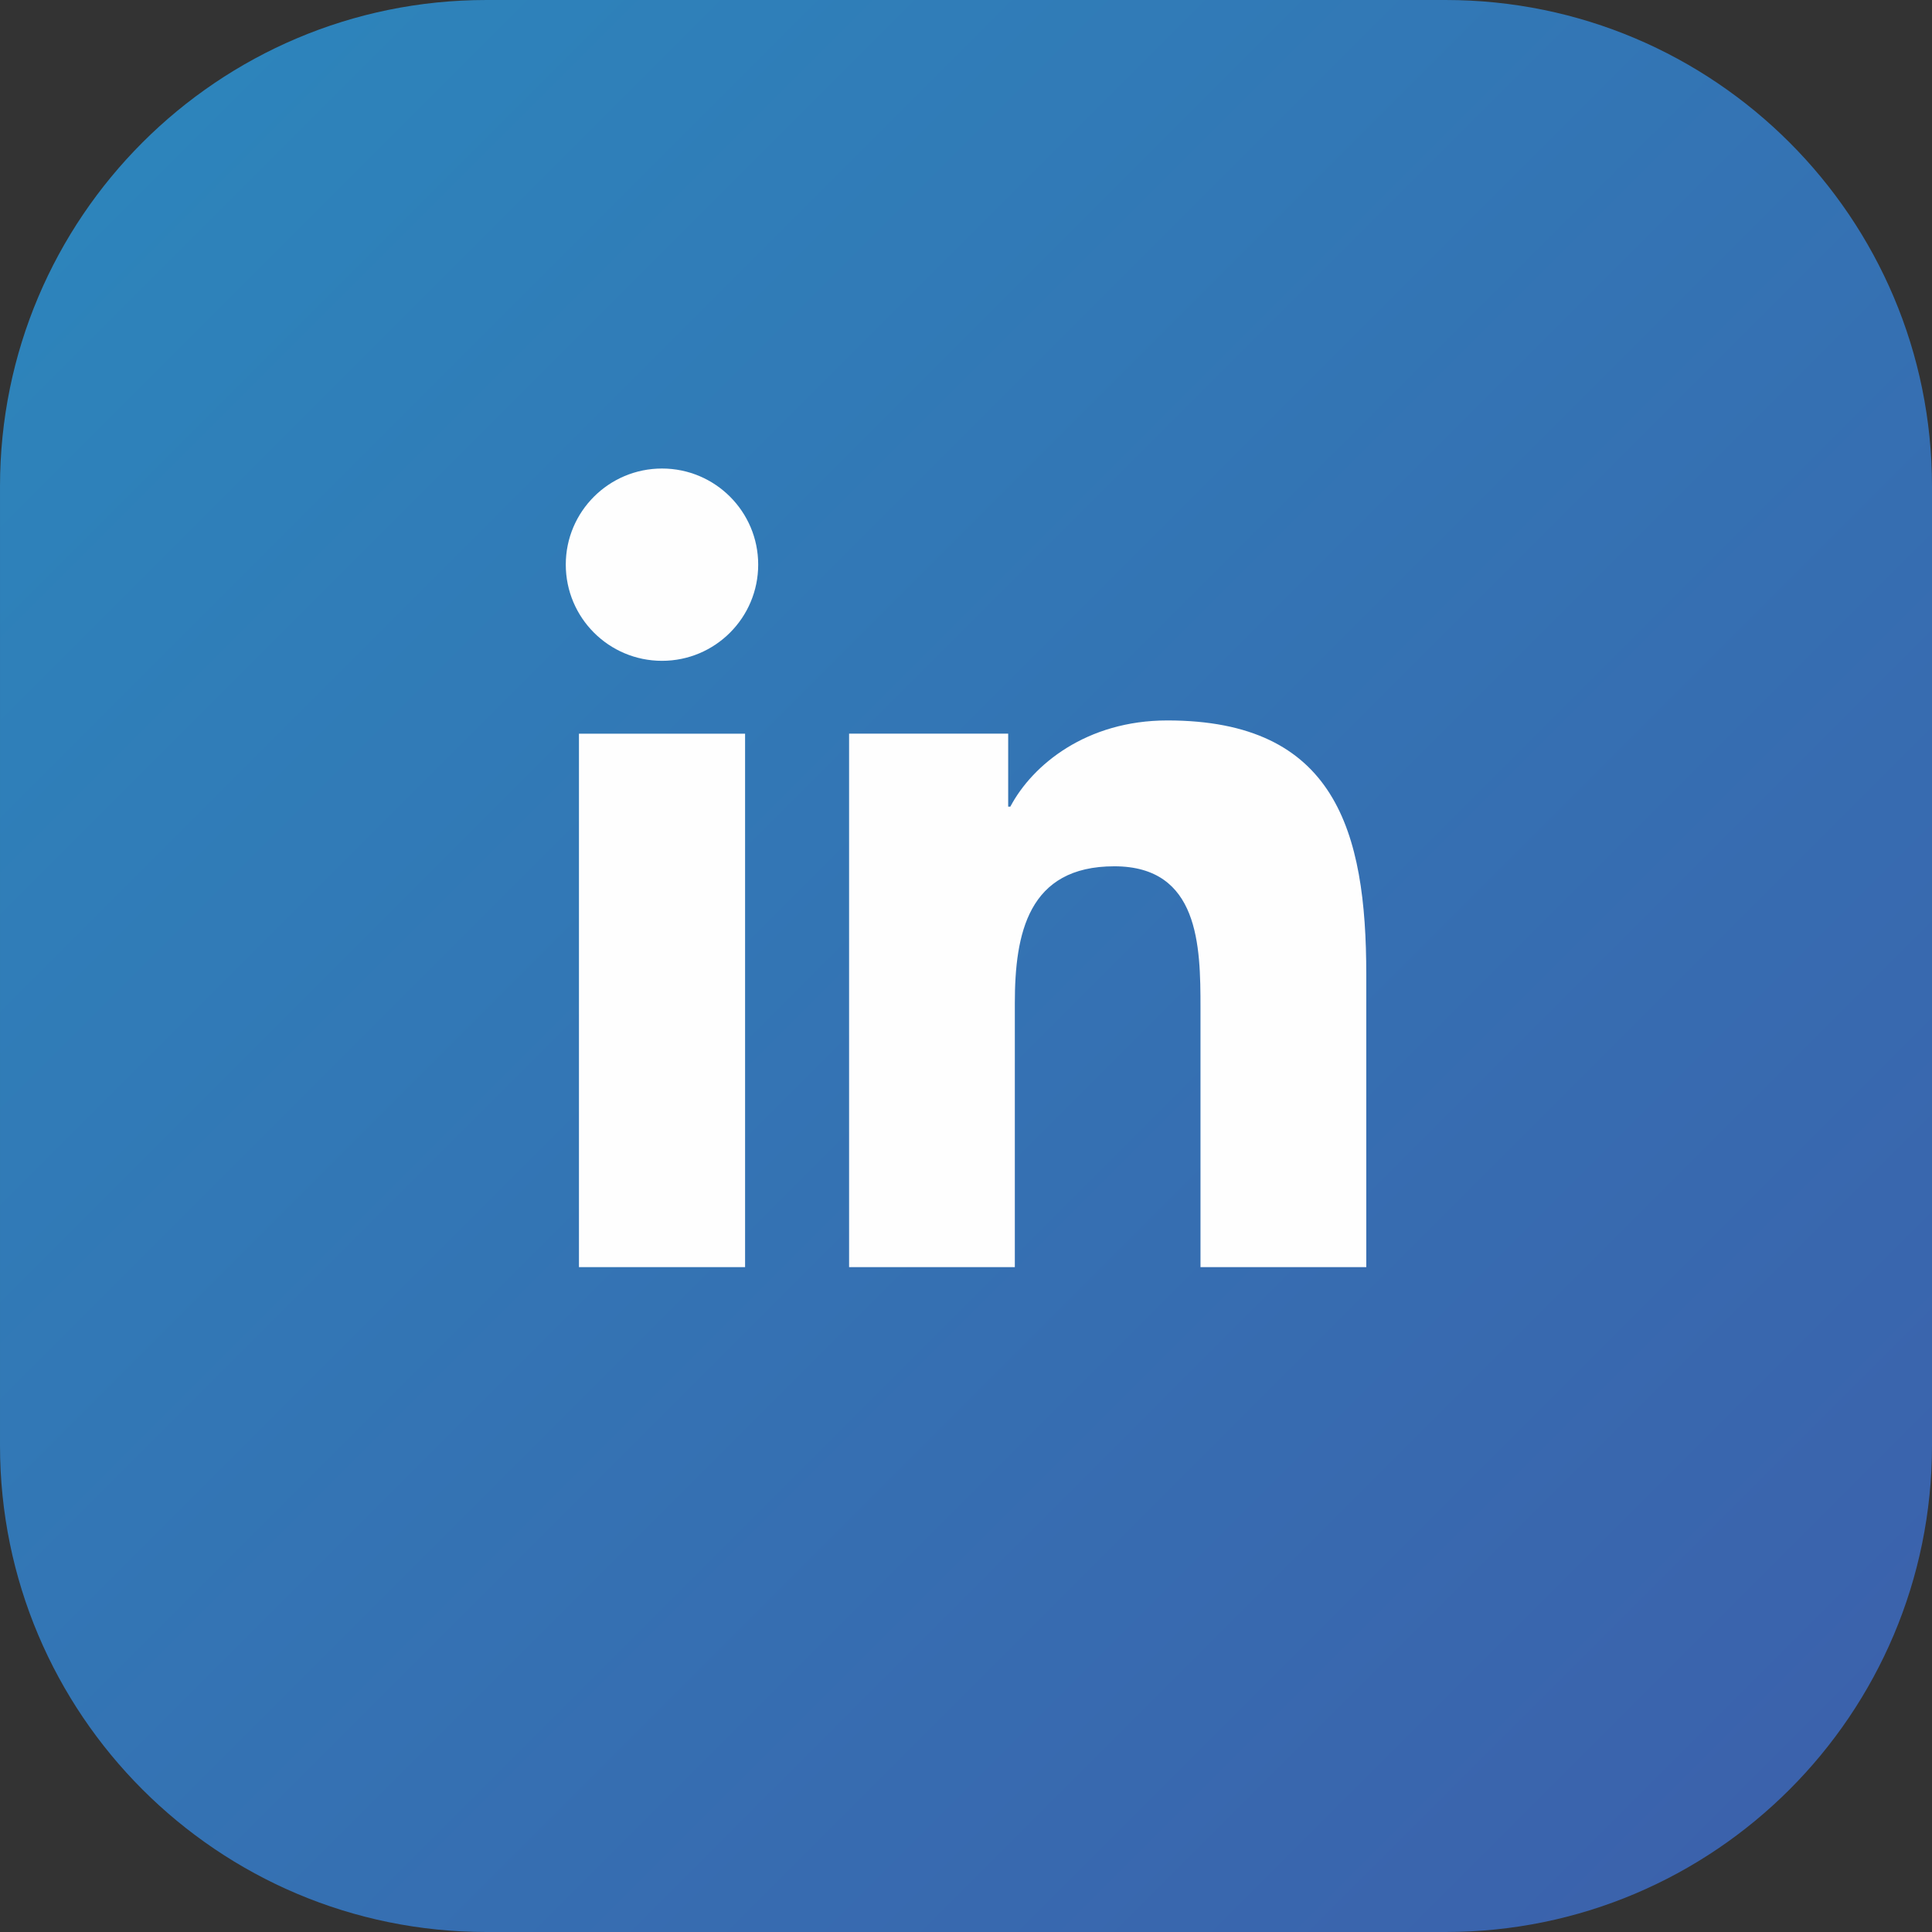
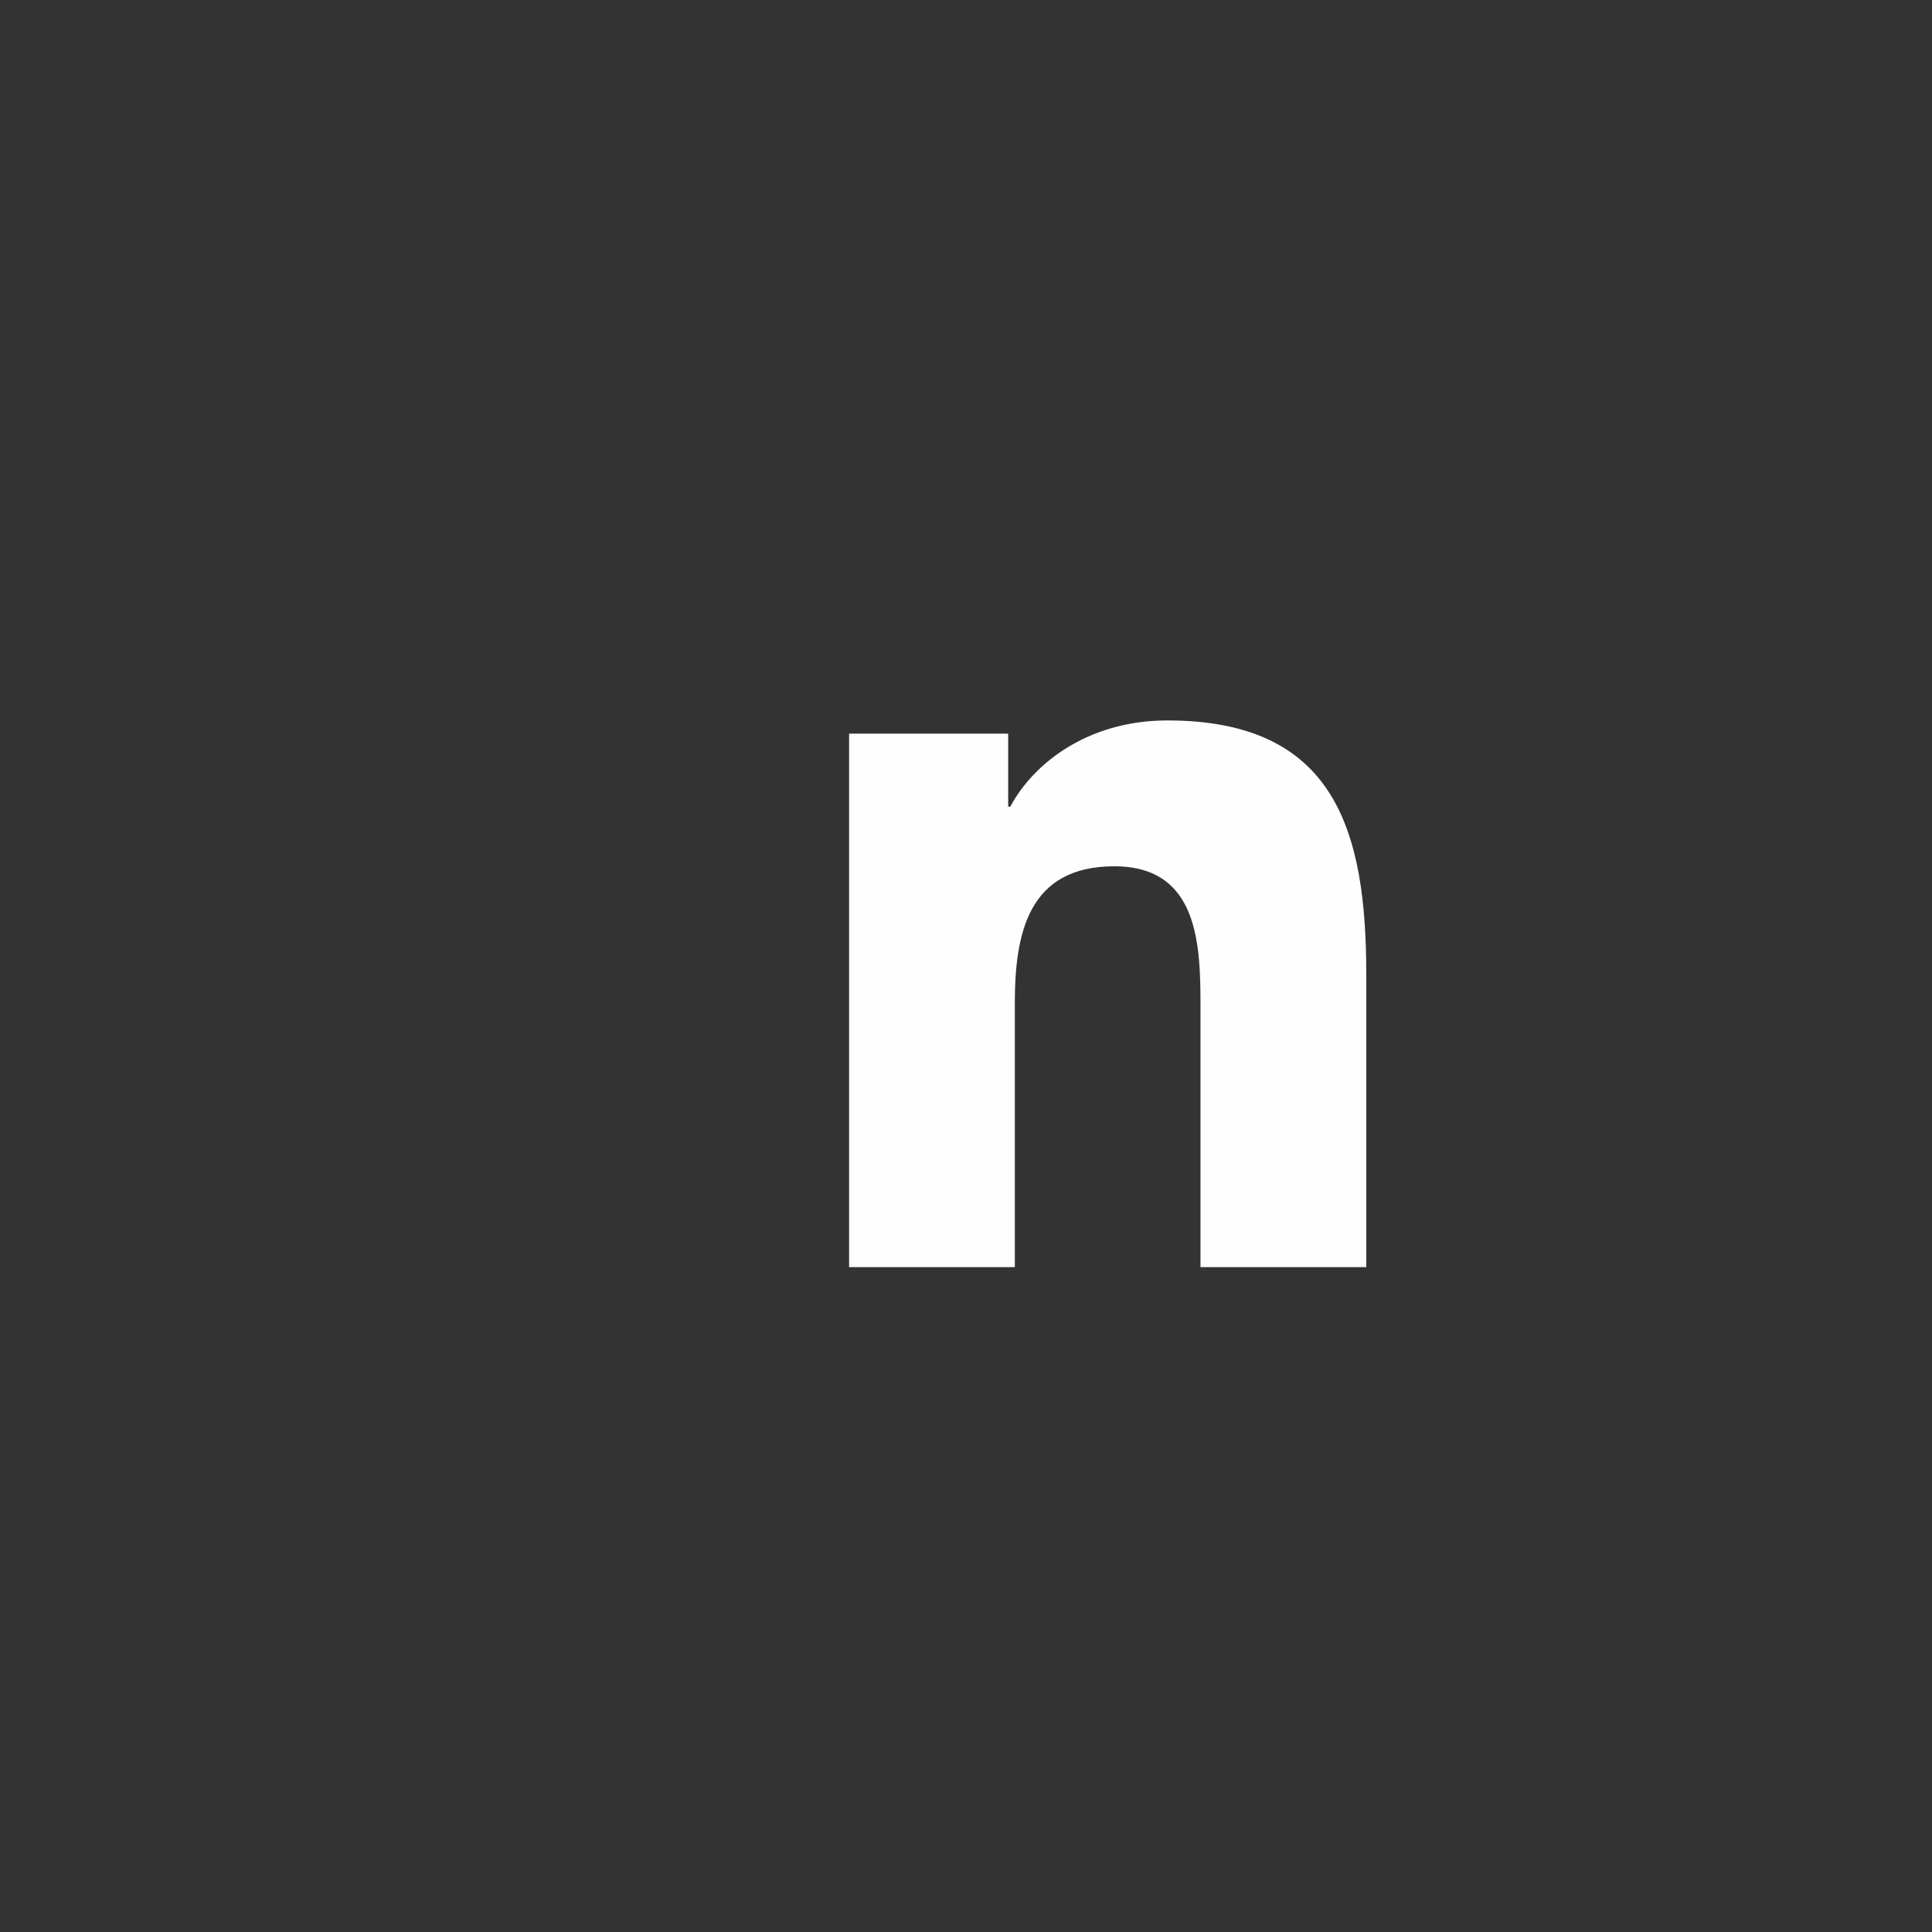
<svg xmlns="http://www.w3.org/2000/svg" xml:space="preserve" width="35px" height="35px" version="1.1" style="shape-rendering:geometricPrecision; text-rendering:geometricPrecision; image-rendering:optimizeQuality; fill-rule:evenodd; clip-rule:evenodd" viewBox="0 0 34.028 34.028">
  <rect x="0" y="0" width="34.028" height="34.028" fill="#333333" stroke="none" />
  <defs>
    <style type="text/css">
   
    .fil1 {fill:#FEFEFE;fill-rule:nonzero}
    .fil0 {fill:url(#id0)}
   
  </style>
    <linearGradient id="id0" gradientUnits="userSpaceOnUse" x1="2.509" y1="2.51" x2="31.519" y2="31.519">
      <stop offset="0" style="stop-opacity:1; stop-color:#2D84BB" />
      <stop offset="1" style="stop-opacity:1; stop-color:#3B62AC" />
    </linearGradient>
  </defs>
  <g id="Layer_x0020_1">
    <g id="_2565405909856">
-       <path class="fil0" d="M25.461 34.028l-16.894 0c-4.731,0 -8.567,-3.836 -8.567,-8.567l0 -16.894c0,-4.731 3.836,-8.567 8.567,-8.567l16.894 0c4.731,0 8.567,3.836 8.567,8.567l0 16.894c0,4.731 -3.836,8.567 -8.567,8.567z" />
-       <path class="fil1" d="M11.66 8.252c0.936,0 1.694,0.759 1.694,1.692 0,0.936 -0.758,1.695 -1.694,1.695 -0.937,0 -1.695,-0.759 -1.695,-1.695 0,-0.933 0.758,-1.692 1.695,-1.692zm-1.463 4.67l2.926 0 0 9.396 -2.926 0 0 -9.396z" />
      <path class="fil1" d="M14.955 12.922l2.802 0 0 1.285 0.038 0c0.391,-0.739 1.343,-1.518 2.766,-1.518 2.957,0 3.503,1.945 3.503,4.475l0 5.154 -2.92 0 0 -4.568c0,-1.09 -0.021,-2.492 -1.518,-2.492 -1.52,0 -1.752,1.187 -1.752,2.413l0 4.647 -2.919 0 0 -9.396z" />
    </g>
  </g>
</svg>